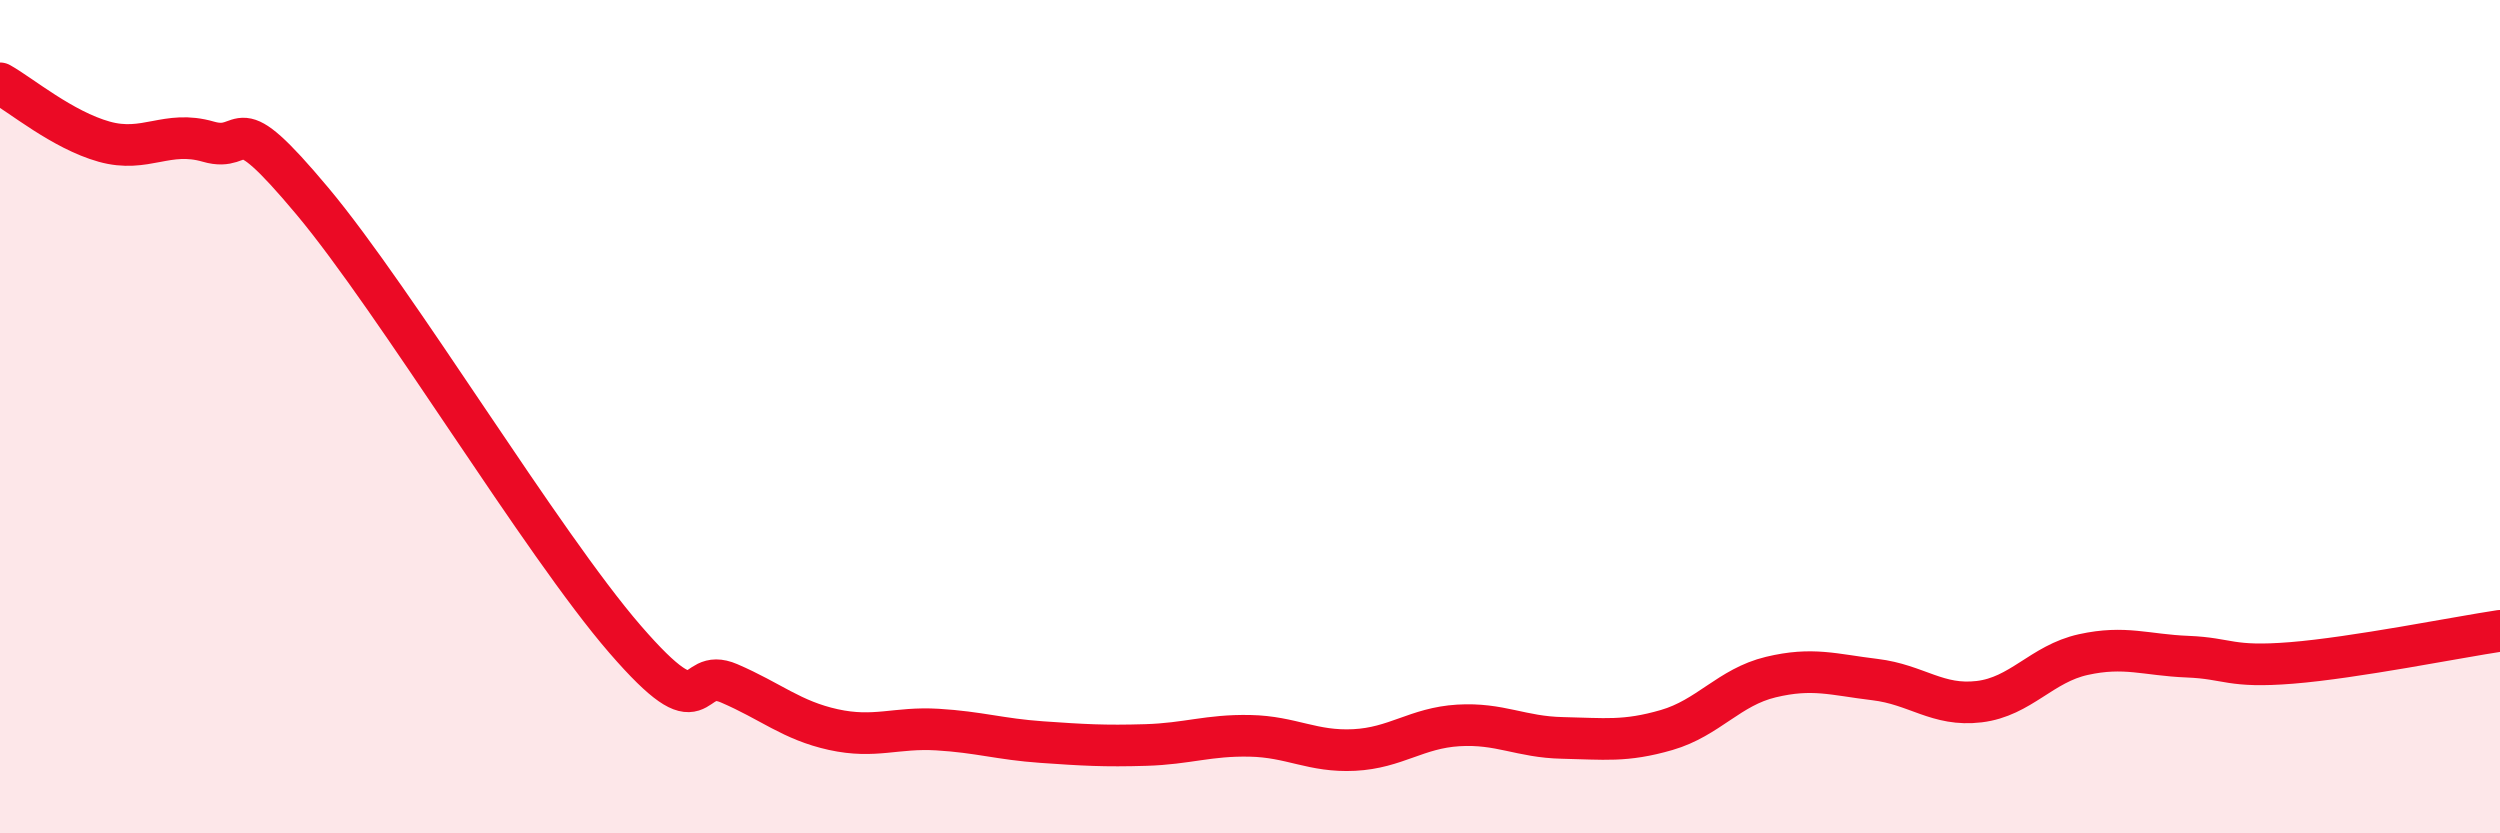
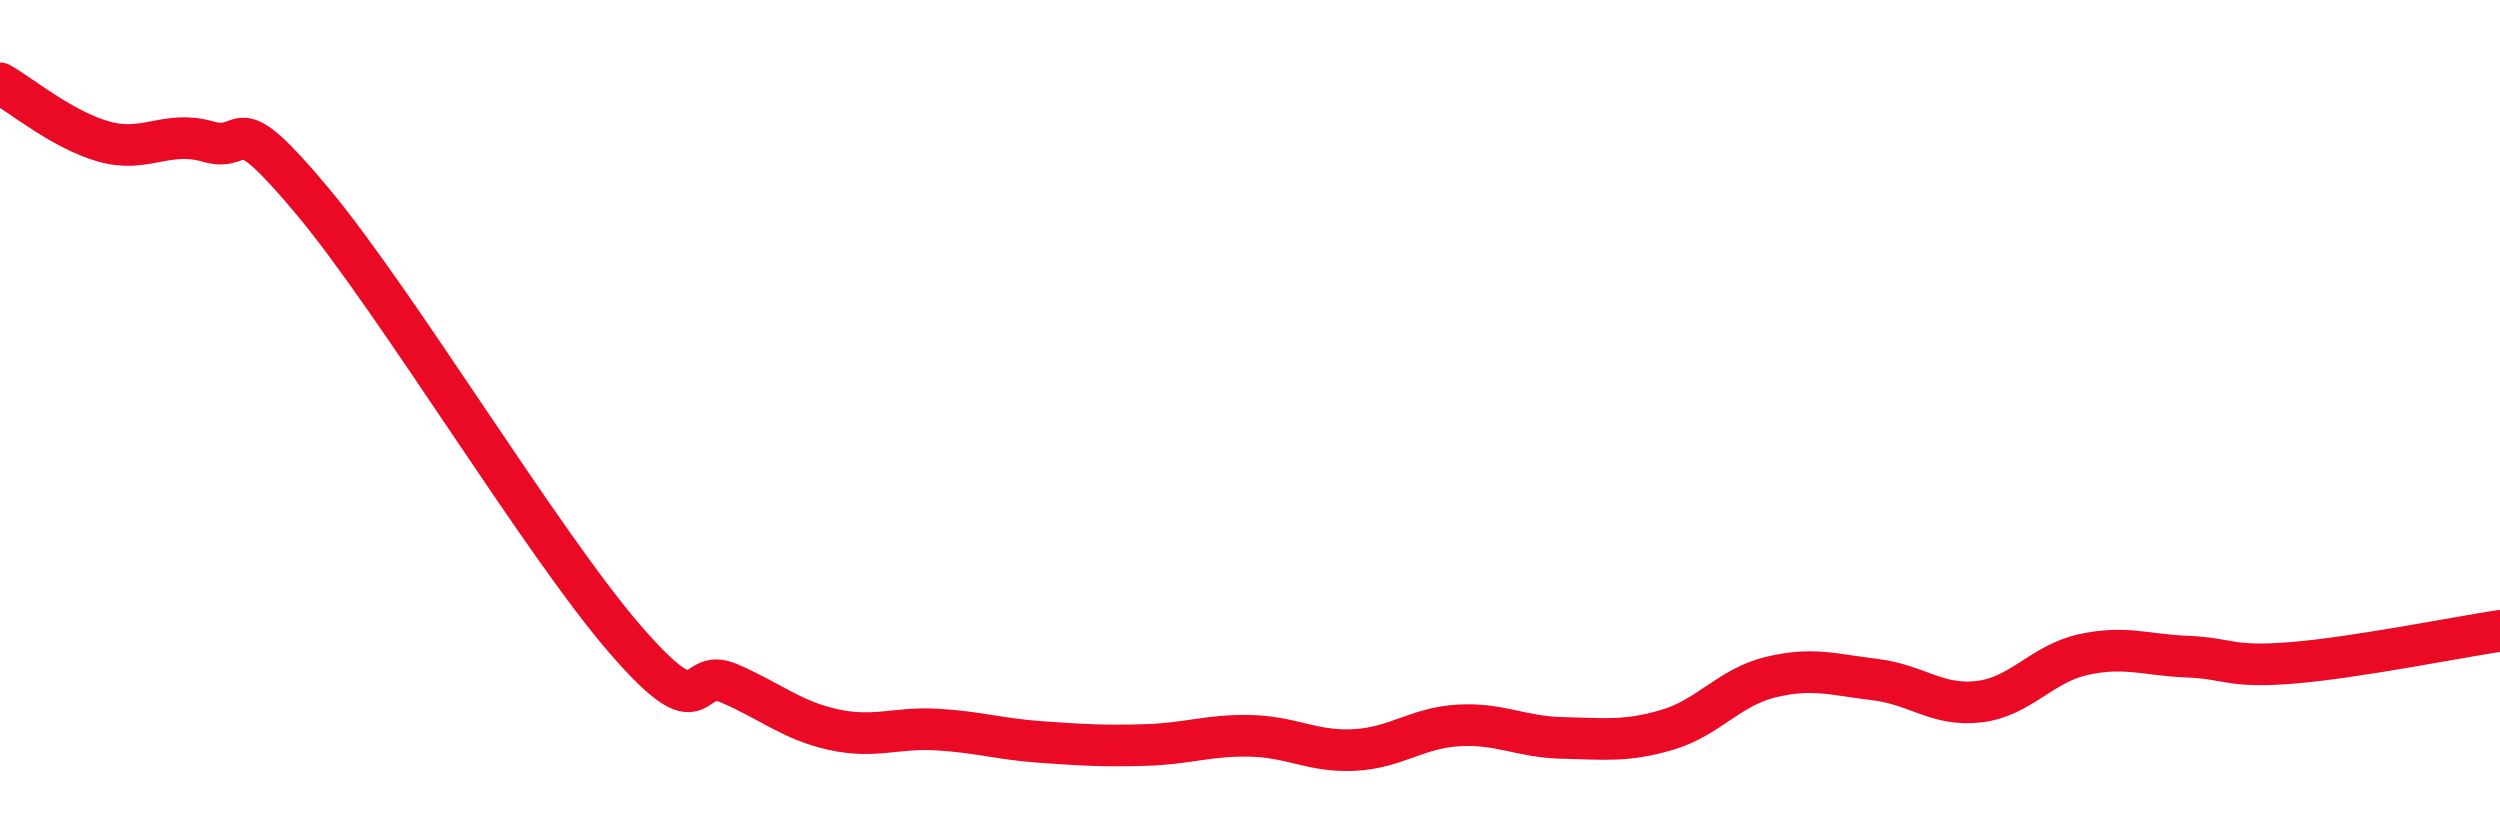
<svg xmlns="http://www.w3.org/2000/svg" width="60" height="20" viewBox="0 0 60 20">
-   <path d="M 0,2 C 0.5,2.28 1.5,3.12 2.5,3.4 C 3.5,3.68 4,3.11 5,3.4 C 6,3.69 5.5,2.44 7.5,4.83 C 9.5,7.22 13,13.03 15,15.34 C 17,17.65 16.5,15.97 17.5,16.4 C 18.5,16.83 19,17.29 20,17.51 C 21,17.73 21.5,17.45 22.5,17.51 C 23.5,17.57 24,17.74 25,17.81 C 26,17.88 26.5,17.91 27.5,17.88 C 28.5,17.85 29,17.64 30,17.66 C 31,17.68 31.5,18.05 32.5,18 C 33.5,17.95 34,17.47 35,17.41 C 36,17.35 36.5,17.69 37.5,17.71 C 38.5,17.73 39,17.81 40,17.52 C 41,17.23 41.5,16.49 42.5,16.25 C 43.5,16.01 44,16.19 45,16.31 C 46,16.43 46.5,16.96 47.5,16.84 C 48.5,16.72 49,15.93 50,15.71 C 51,15.49 51.5,15.72 52.5,15.76 C 53.5,15.8 53.5,16.03 55,15.91 C 56.5,15.79 59,15.29 60,15.14L60 20L0 20Z" fill="#EB0A25" opacity="0.1" stroke-linecap="round" stroke-linejoin="round" />
  <path d="M 0,2 C 0.5,2.28 1.5,3.12 2.5,3.4 C 3.5,3.68 4,3.11 5,3.4 C 6,3.69 5.5,2.44 7.5,4.83 C 9.5,7.22 13,13.03 15,15.34 C 17,17.65 16.5,15.97 17.5,16.4 C 18.5,16.83 19,17.29 20,17.51 C 21,17.73 21.5,17.45 22.5,17.51 C 23.5,17.57 24,17.74 25,17.81 C 26,17.88 26.5,17.91 27.5,17.88 C 28.5,17.85 29,17.64 30,17.66 C 31,17.68 31.5,18.05 32.5,18 C 33.5,17.95 34,17.47 35,17.41 C 36,17.35 36.5,17.69 37.5,17.71 C 38.5,17.73 39,17.81 40,17.52 C 41,17.23 41.5,16.49 42.5,16.25 C 43.5,16.01 44,16.19 45,16.31 C 46,16.43 46.5,16.96 47.5,16.84 C 48.5,16.72 49,15.93 50,15.71 C 51,15.49 51.5,15.72 52.5,15.76 C 53.5,15.8 53.5,16.03 55,15.91 C 56.5,15.79 59,15.29 60,15.14" stroke="#EB0A25" stroke-width="1" fill="none" stroke-linecap="round" stroke-linejoin="round" />
</svg>